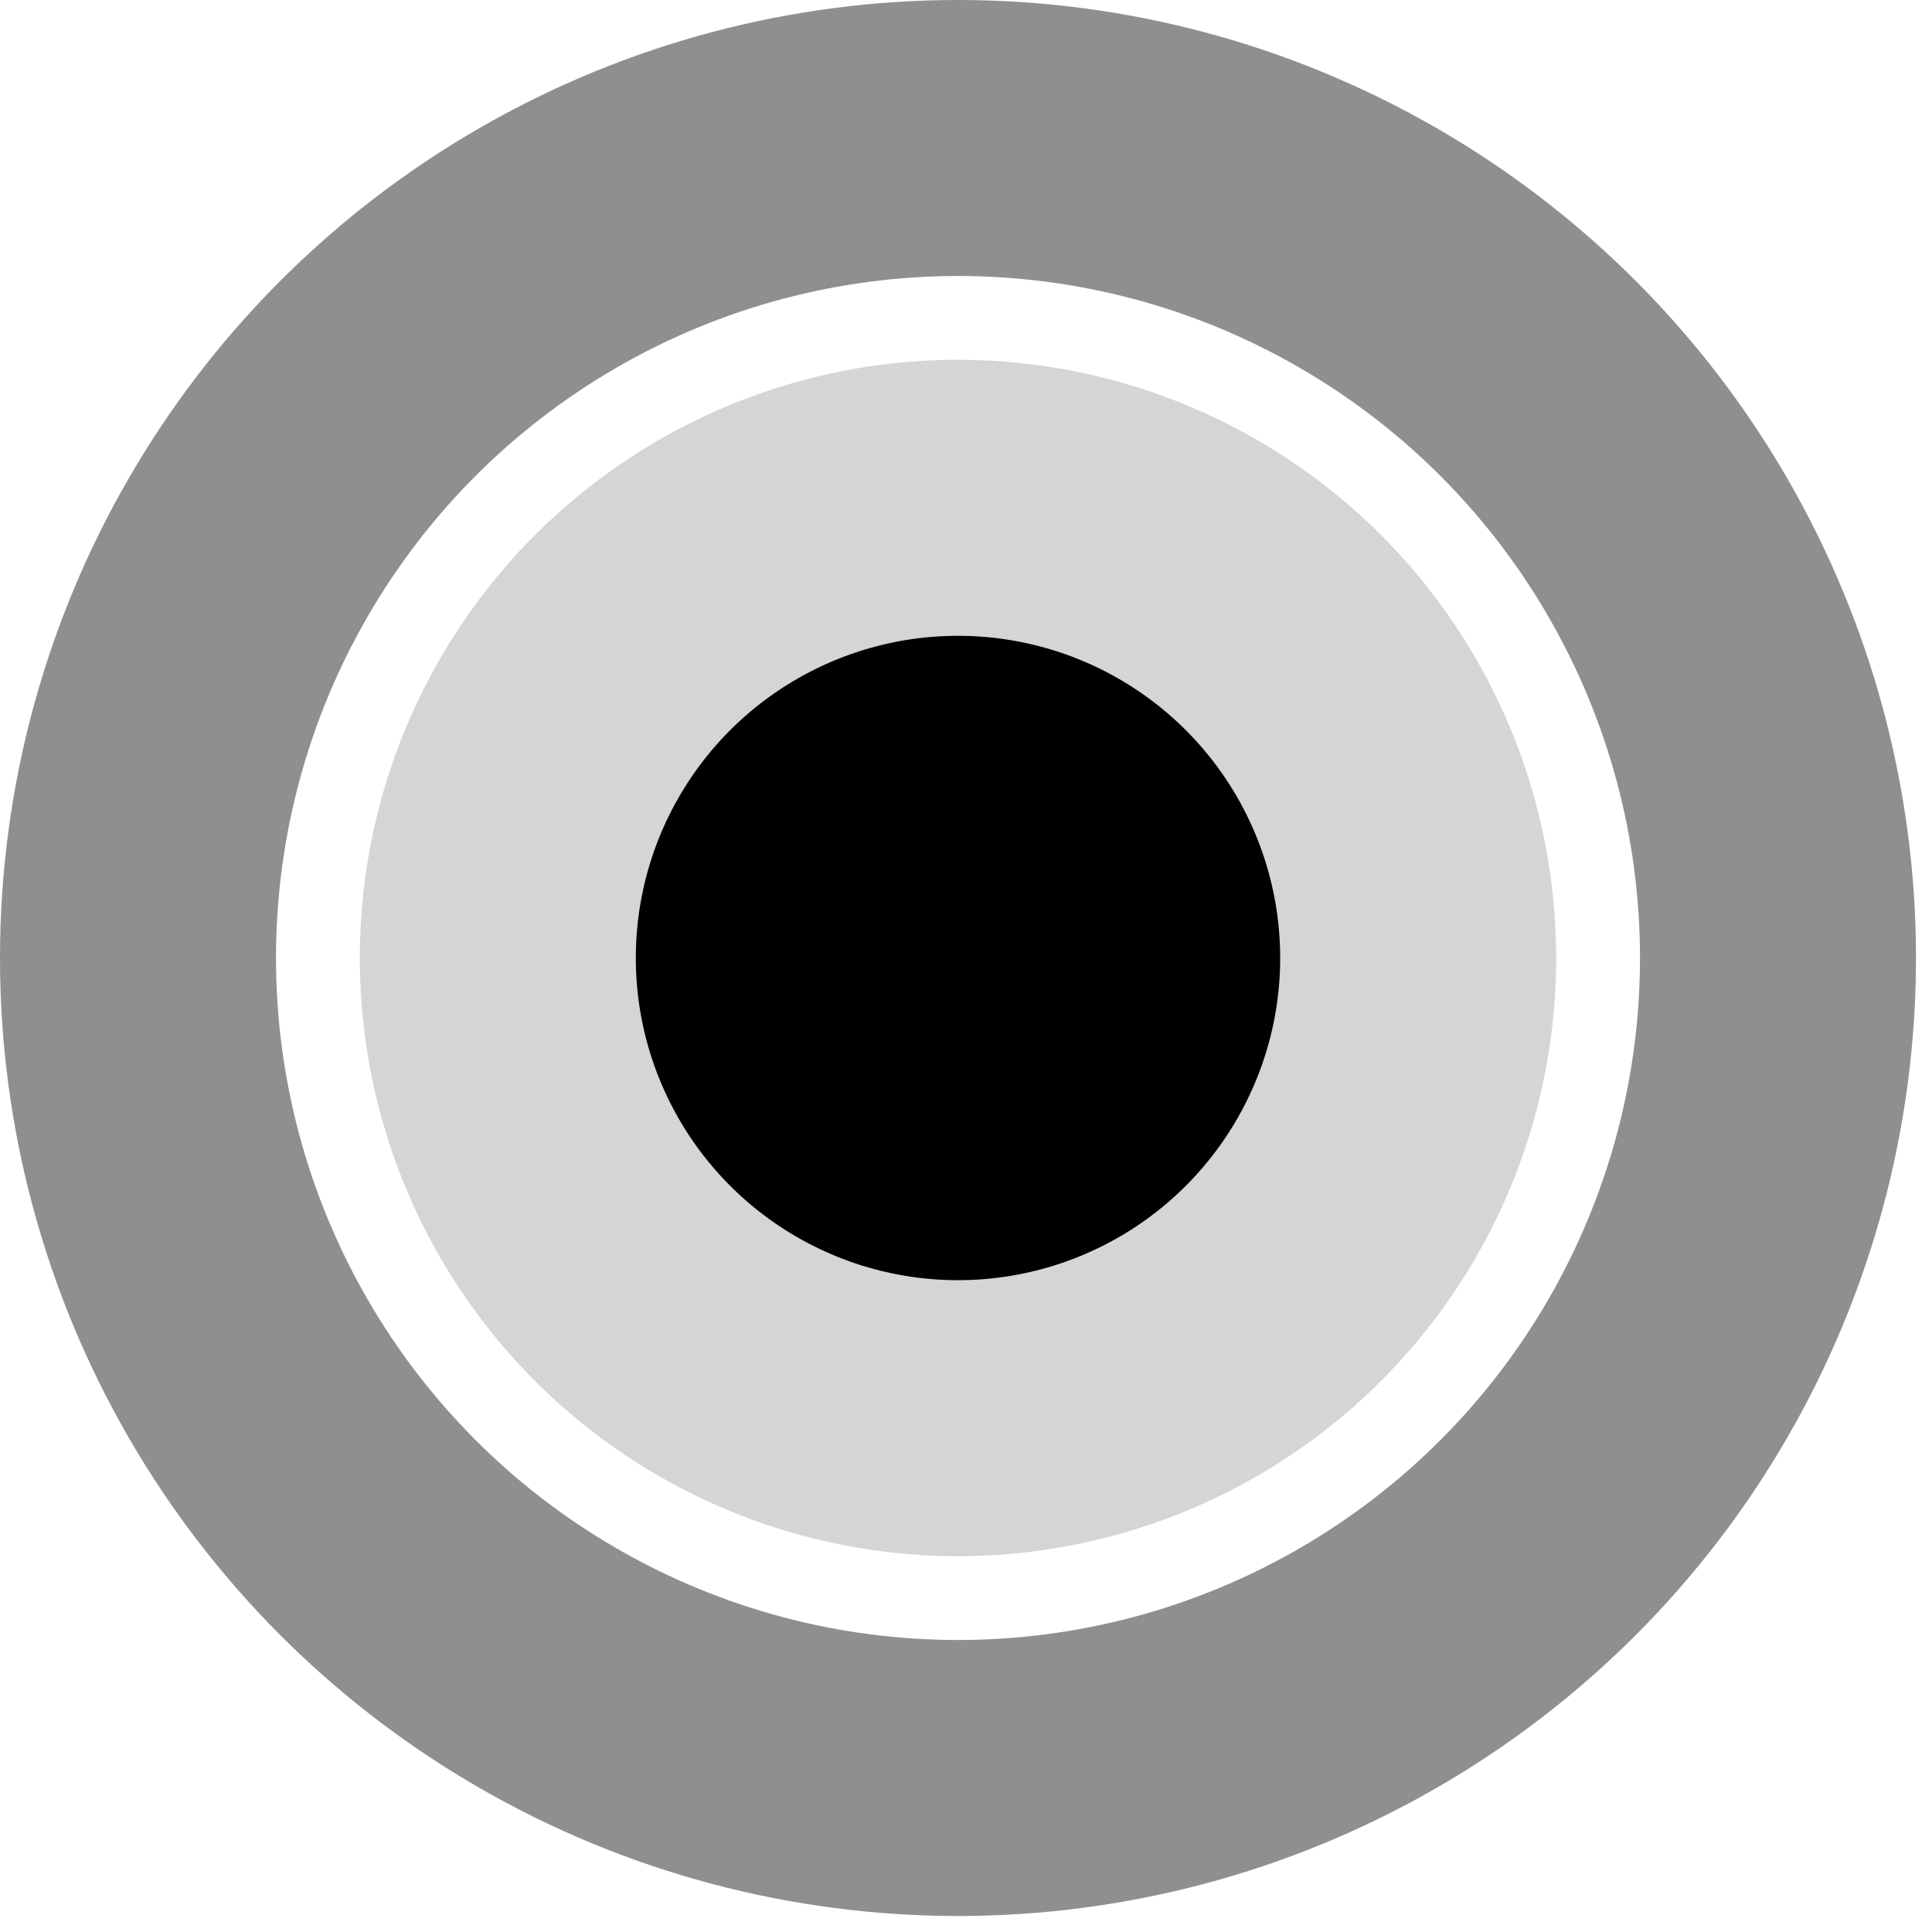
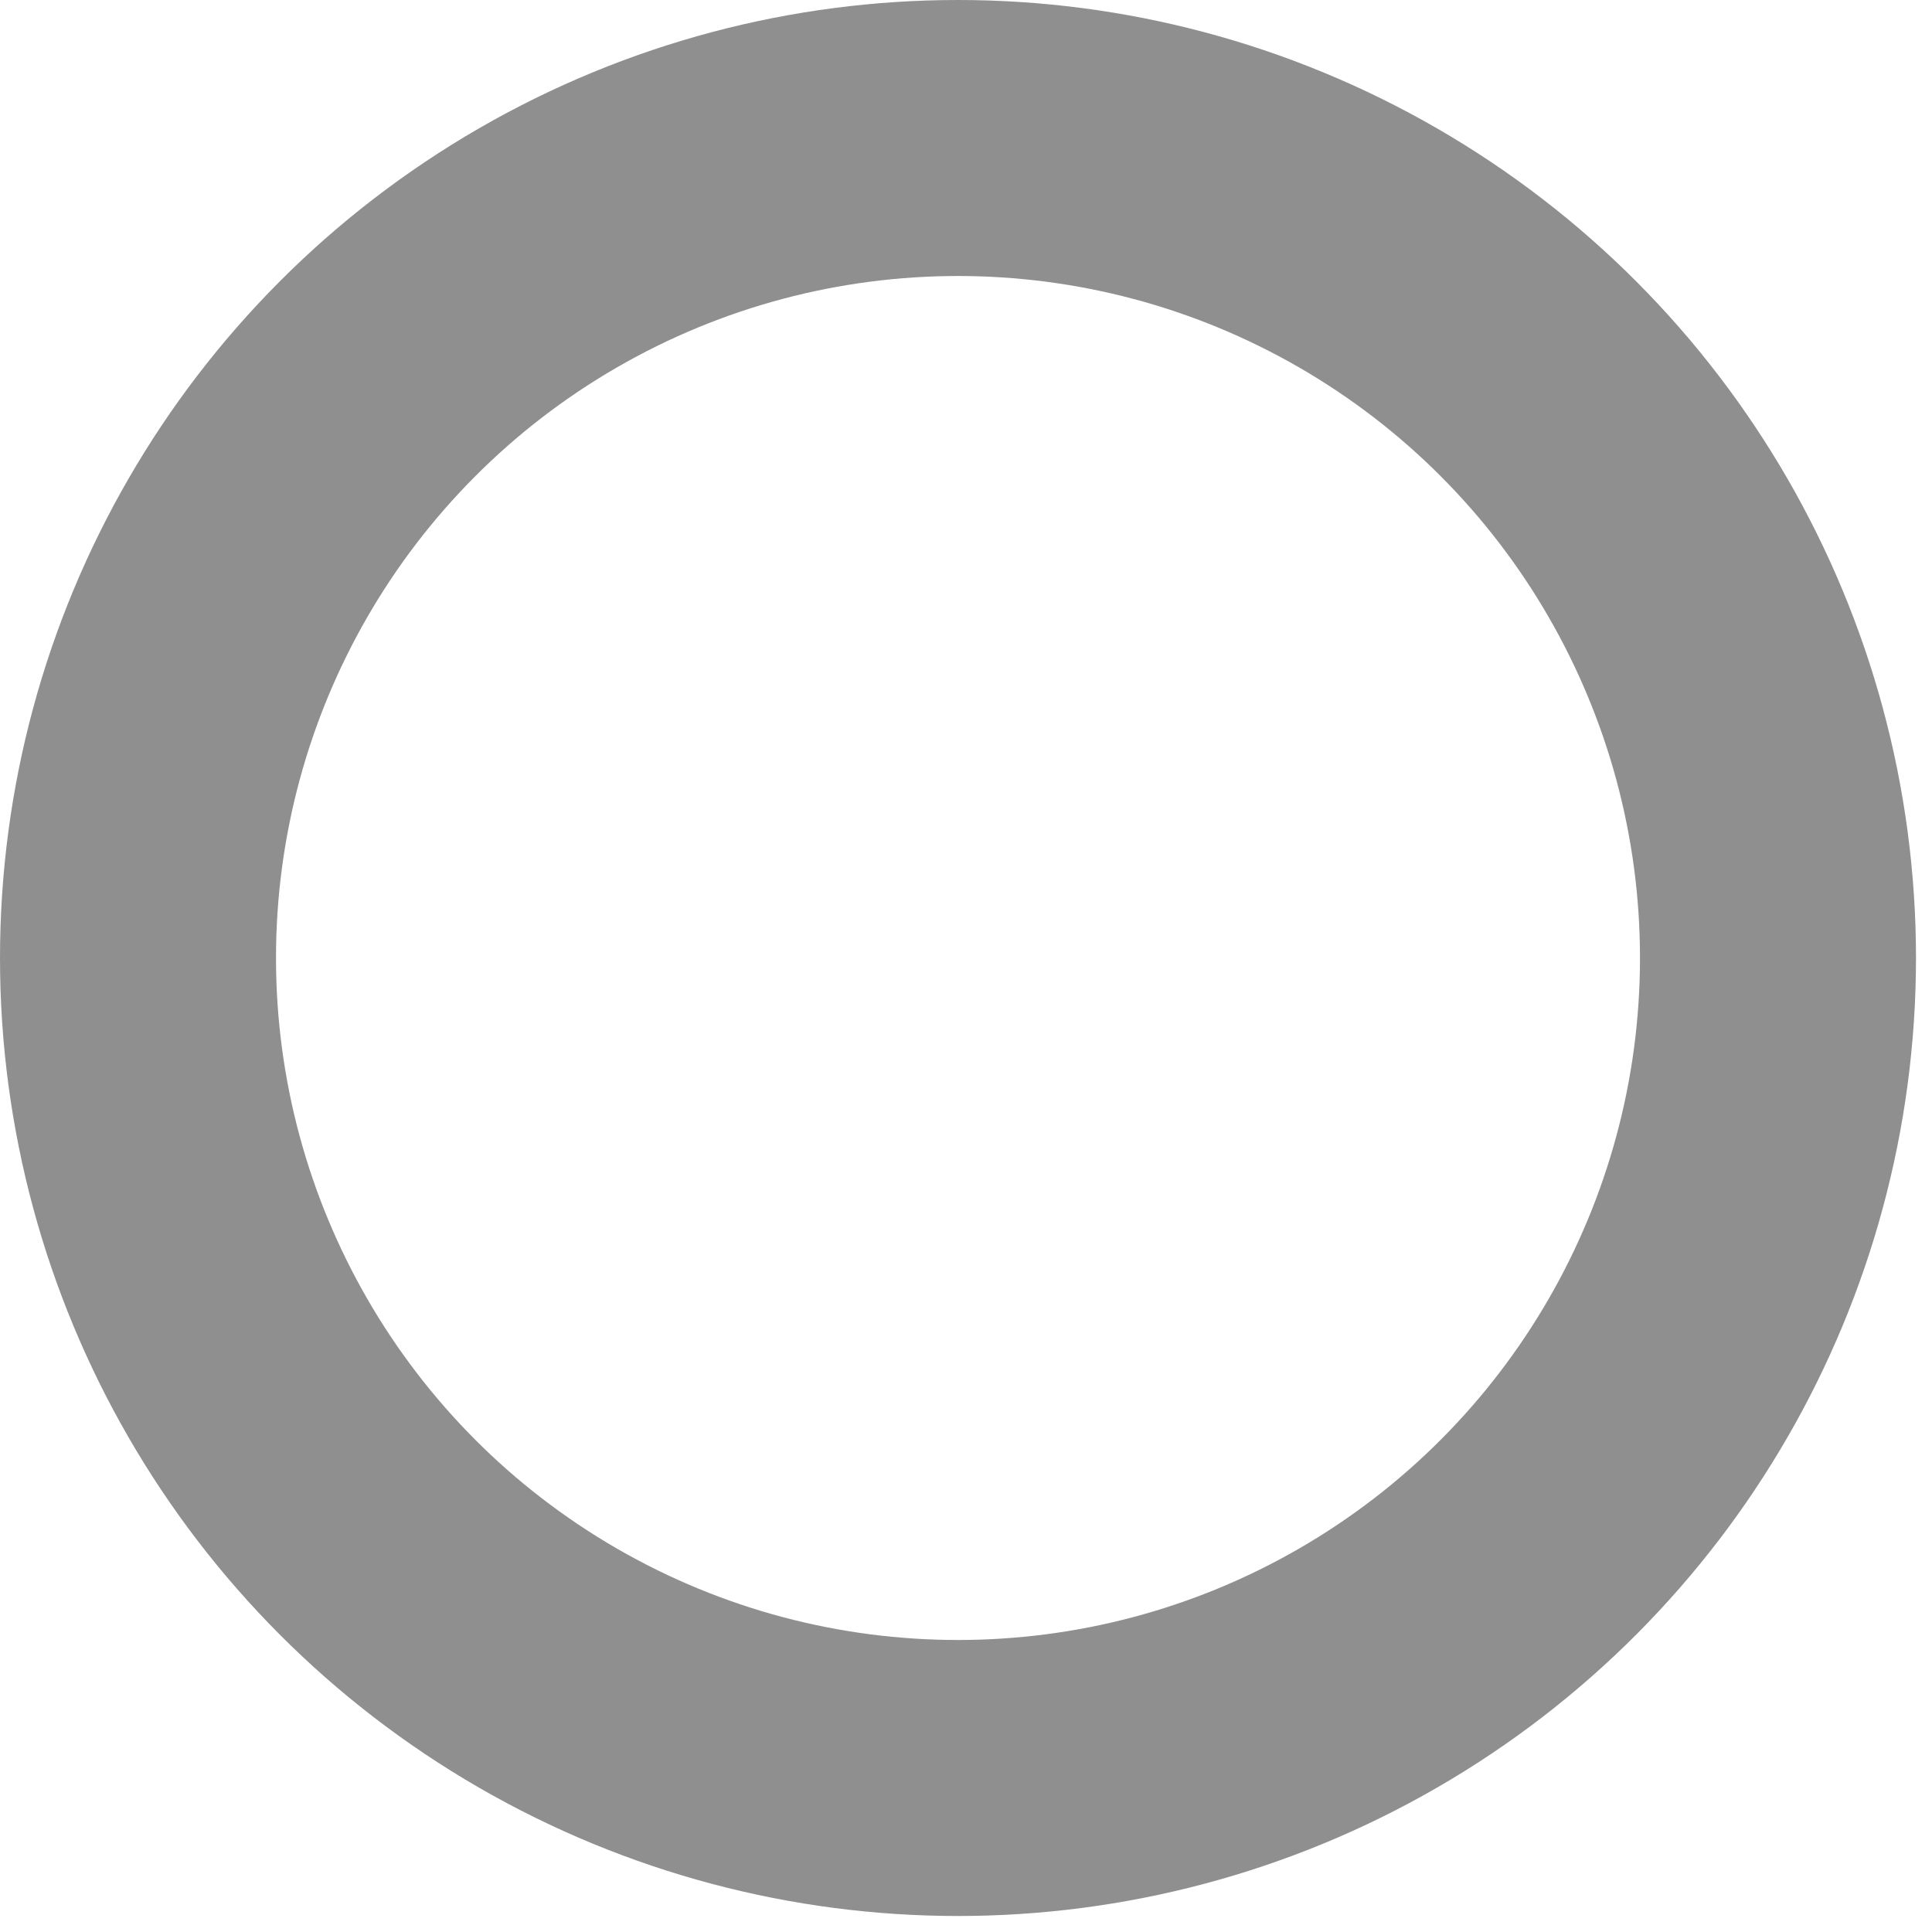
<svg xmlns="http://www.w3.org/2000/svg" fill="none" height="100%" overflow="visible" preserveAspectRatio="none" style="display: block;" viewBox="0 0 21 21" width="100%">
  <g id="Frame 2147237249">
    <circle cx="10.413" cy="10.413" id="Ellipse 9" r="8.913" stroke="#8F8F8F" stroke-width="3" />
-     <circle cx="10.413" cy="10.413" fill="black" id="Ellipse 10" r="5.002" stroke="#D5D5D5" stroke-width="3" />
  </g>
</svg>